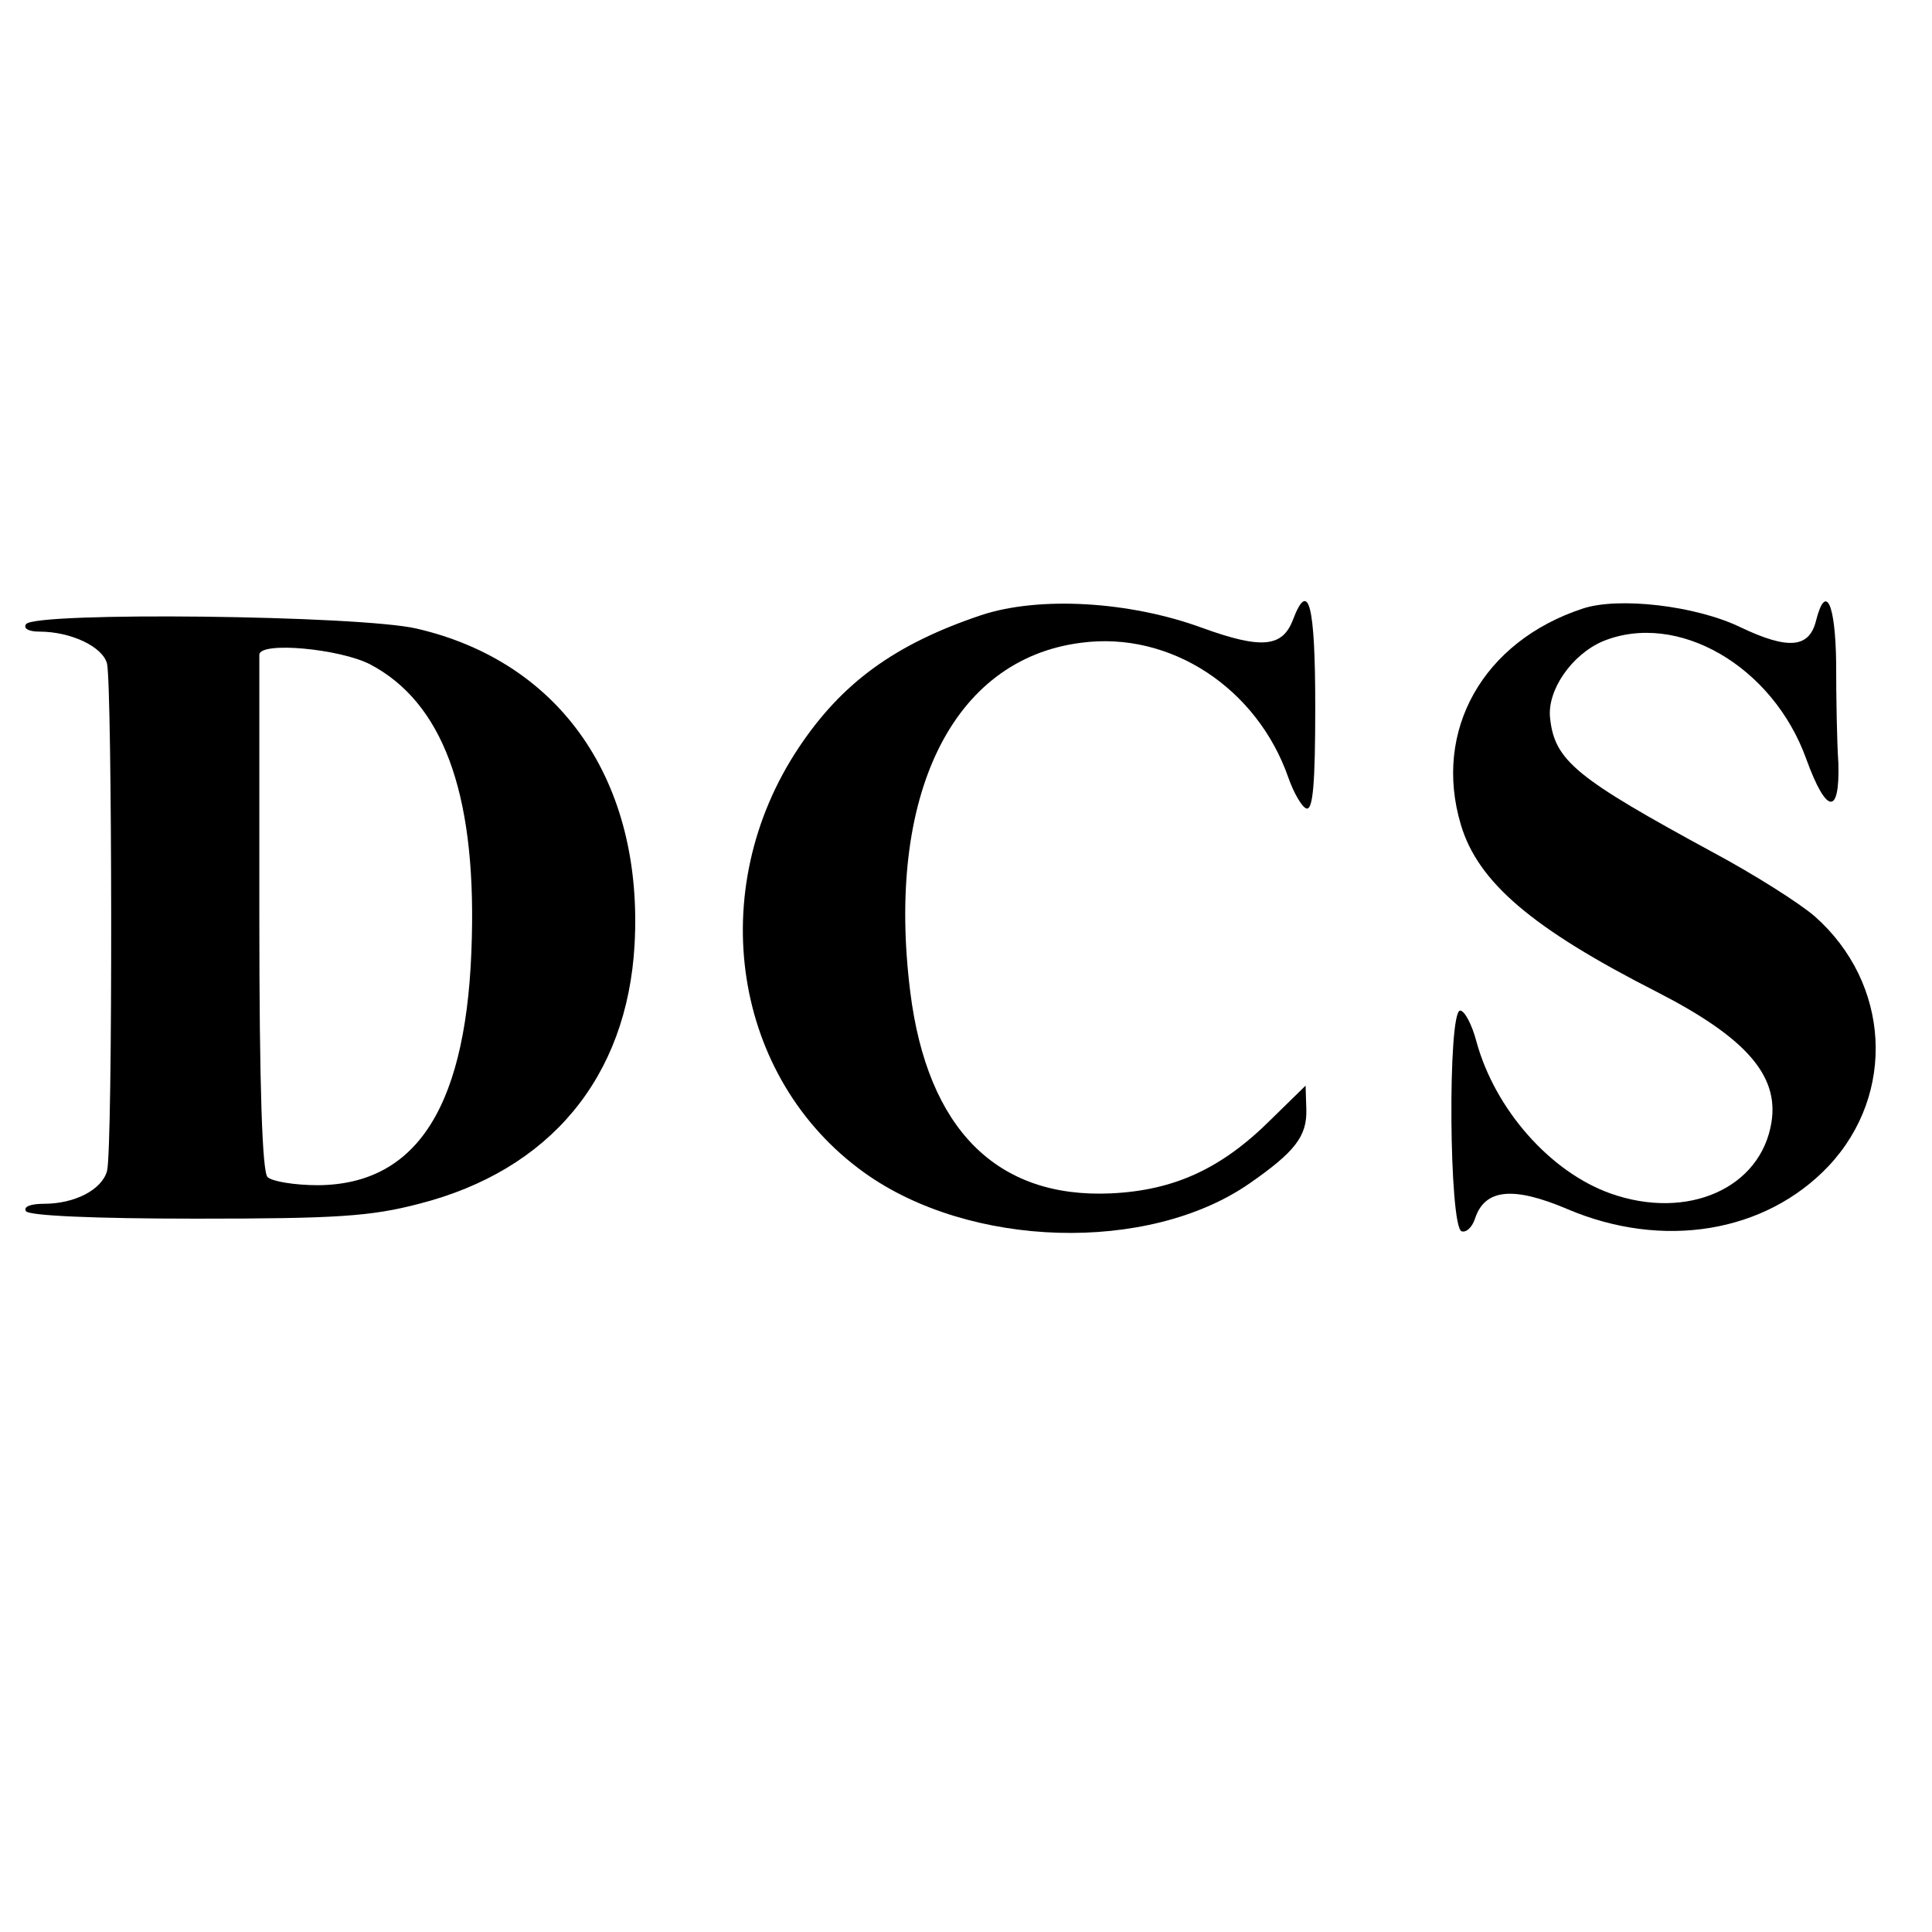
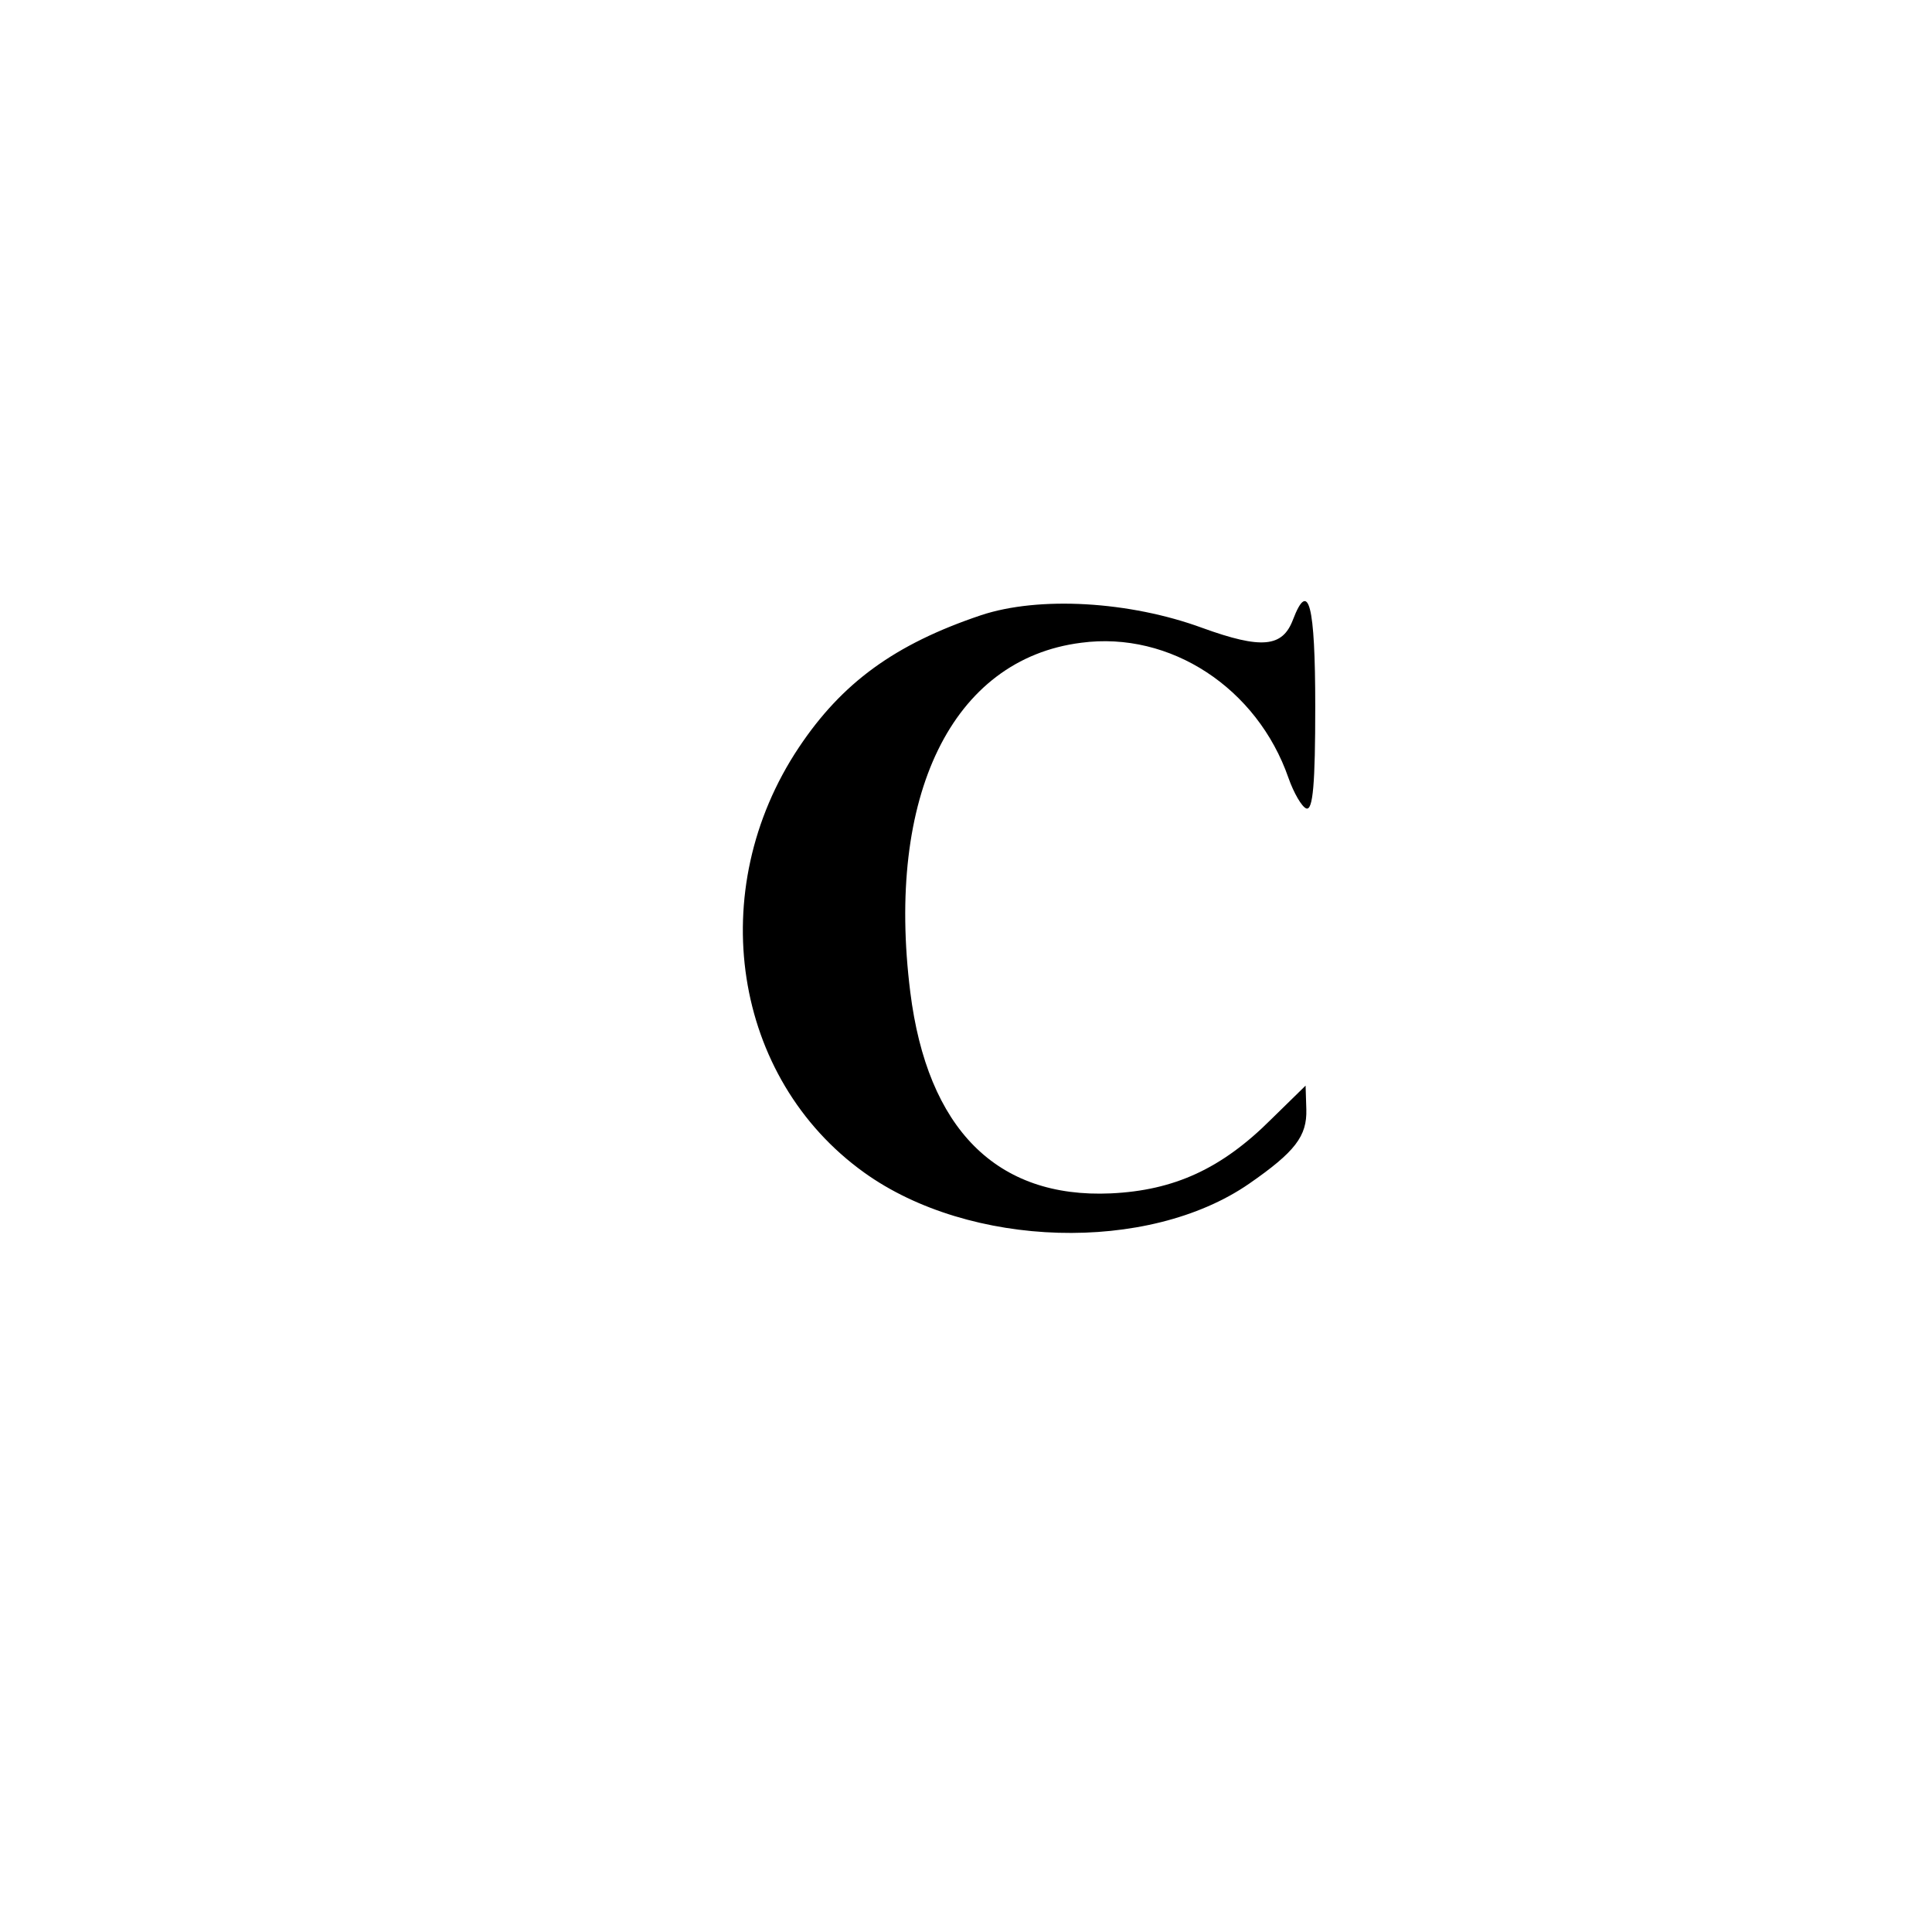
<svg xmlns="http://www.w3.org/2000/svg" version="1.0" width="260pt" height="260pt" viewBox="0 0 260 260" preserveAspectRatio="xMidYMid meet">
  <g transform="translate(0,260) scale(0.1,-0.1)" fill="#000000" stroke="none">
    <path d="M1320 1772 c-116 -39 -187 -91 -245 -178 -128 -192 -89 -445 88 -572 142 -102 382 -109 518 -15 62 43 78 64 77 100 l-1 32 -46 -45 c-67 -67 -131 -96 -216 -100 -154 -7 -247 87 -270 271 -33 264 56 448 230 470 120 16 237 -61 279 -182 7 -20 18 -39 24 -41 9 -3 12 34 12 137 0 138 -9 172 -30 117 -14 -37 -42 -40 -122 -11 -98 36 -220 43 -298 17z" />
-     <path d="M2130 1781 c-134 -44 -202 -164 -164 -291 23 -77 95 -139 264 -225 119 -61 164 -112 154 -175 -14 -89 -113 -133 -217 -96 -81 29 -155 113 -180 204 -6 23 -16 42 -22 42 -17 0 -15 -292 2 -297 6 -2 14 5 18 17 13 40 51 44 124 13 129 -55 267 -32 352 58 91 97 83 246 -19 336 -21 18 -81 56 -135 85 -186 101 -215 124 -221 182 -4 37 29 85 71 103 100 41 229 -33 274 -159 27 -74 45 -76 43 -5 -2 28 -3 89 -3 135 -1 80 -14 108 -27 57 -9 -37 -37 -40 -102 -9 -60 29 -164 41 -212 25z" />
-     <path d="M35 1760 c-4 -6 4 -10 18 -10 42 0 85 -20 91 -43 7 -28 8 -655 0 -683 -7 -25 -43 -44 -85 -44 -18 0 -28 -4 -24 -10 4 -6 91 -10 229 -10 189 0 235 3 300 20 176 45 280 170 290 349 12 219 -99 380 -293 425 -76 18 -515 23 -526 6z m463 -54 c97 -51 142 -171 137 -367 -5 -225 -72 -333 -207 -334 -31 0 -62 5 -68 11 -7 7 -11 120 -11 350 0 186 0 345 0 353 1 18 108 8 149 -13z" />
  </g>
</svg>